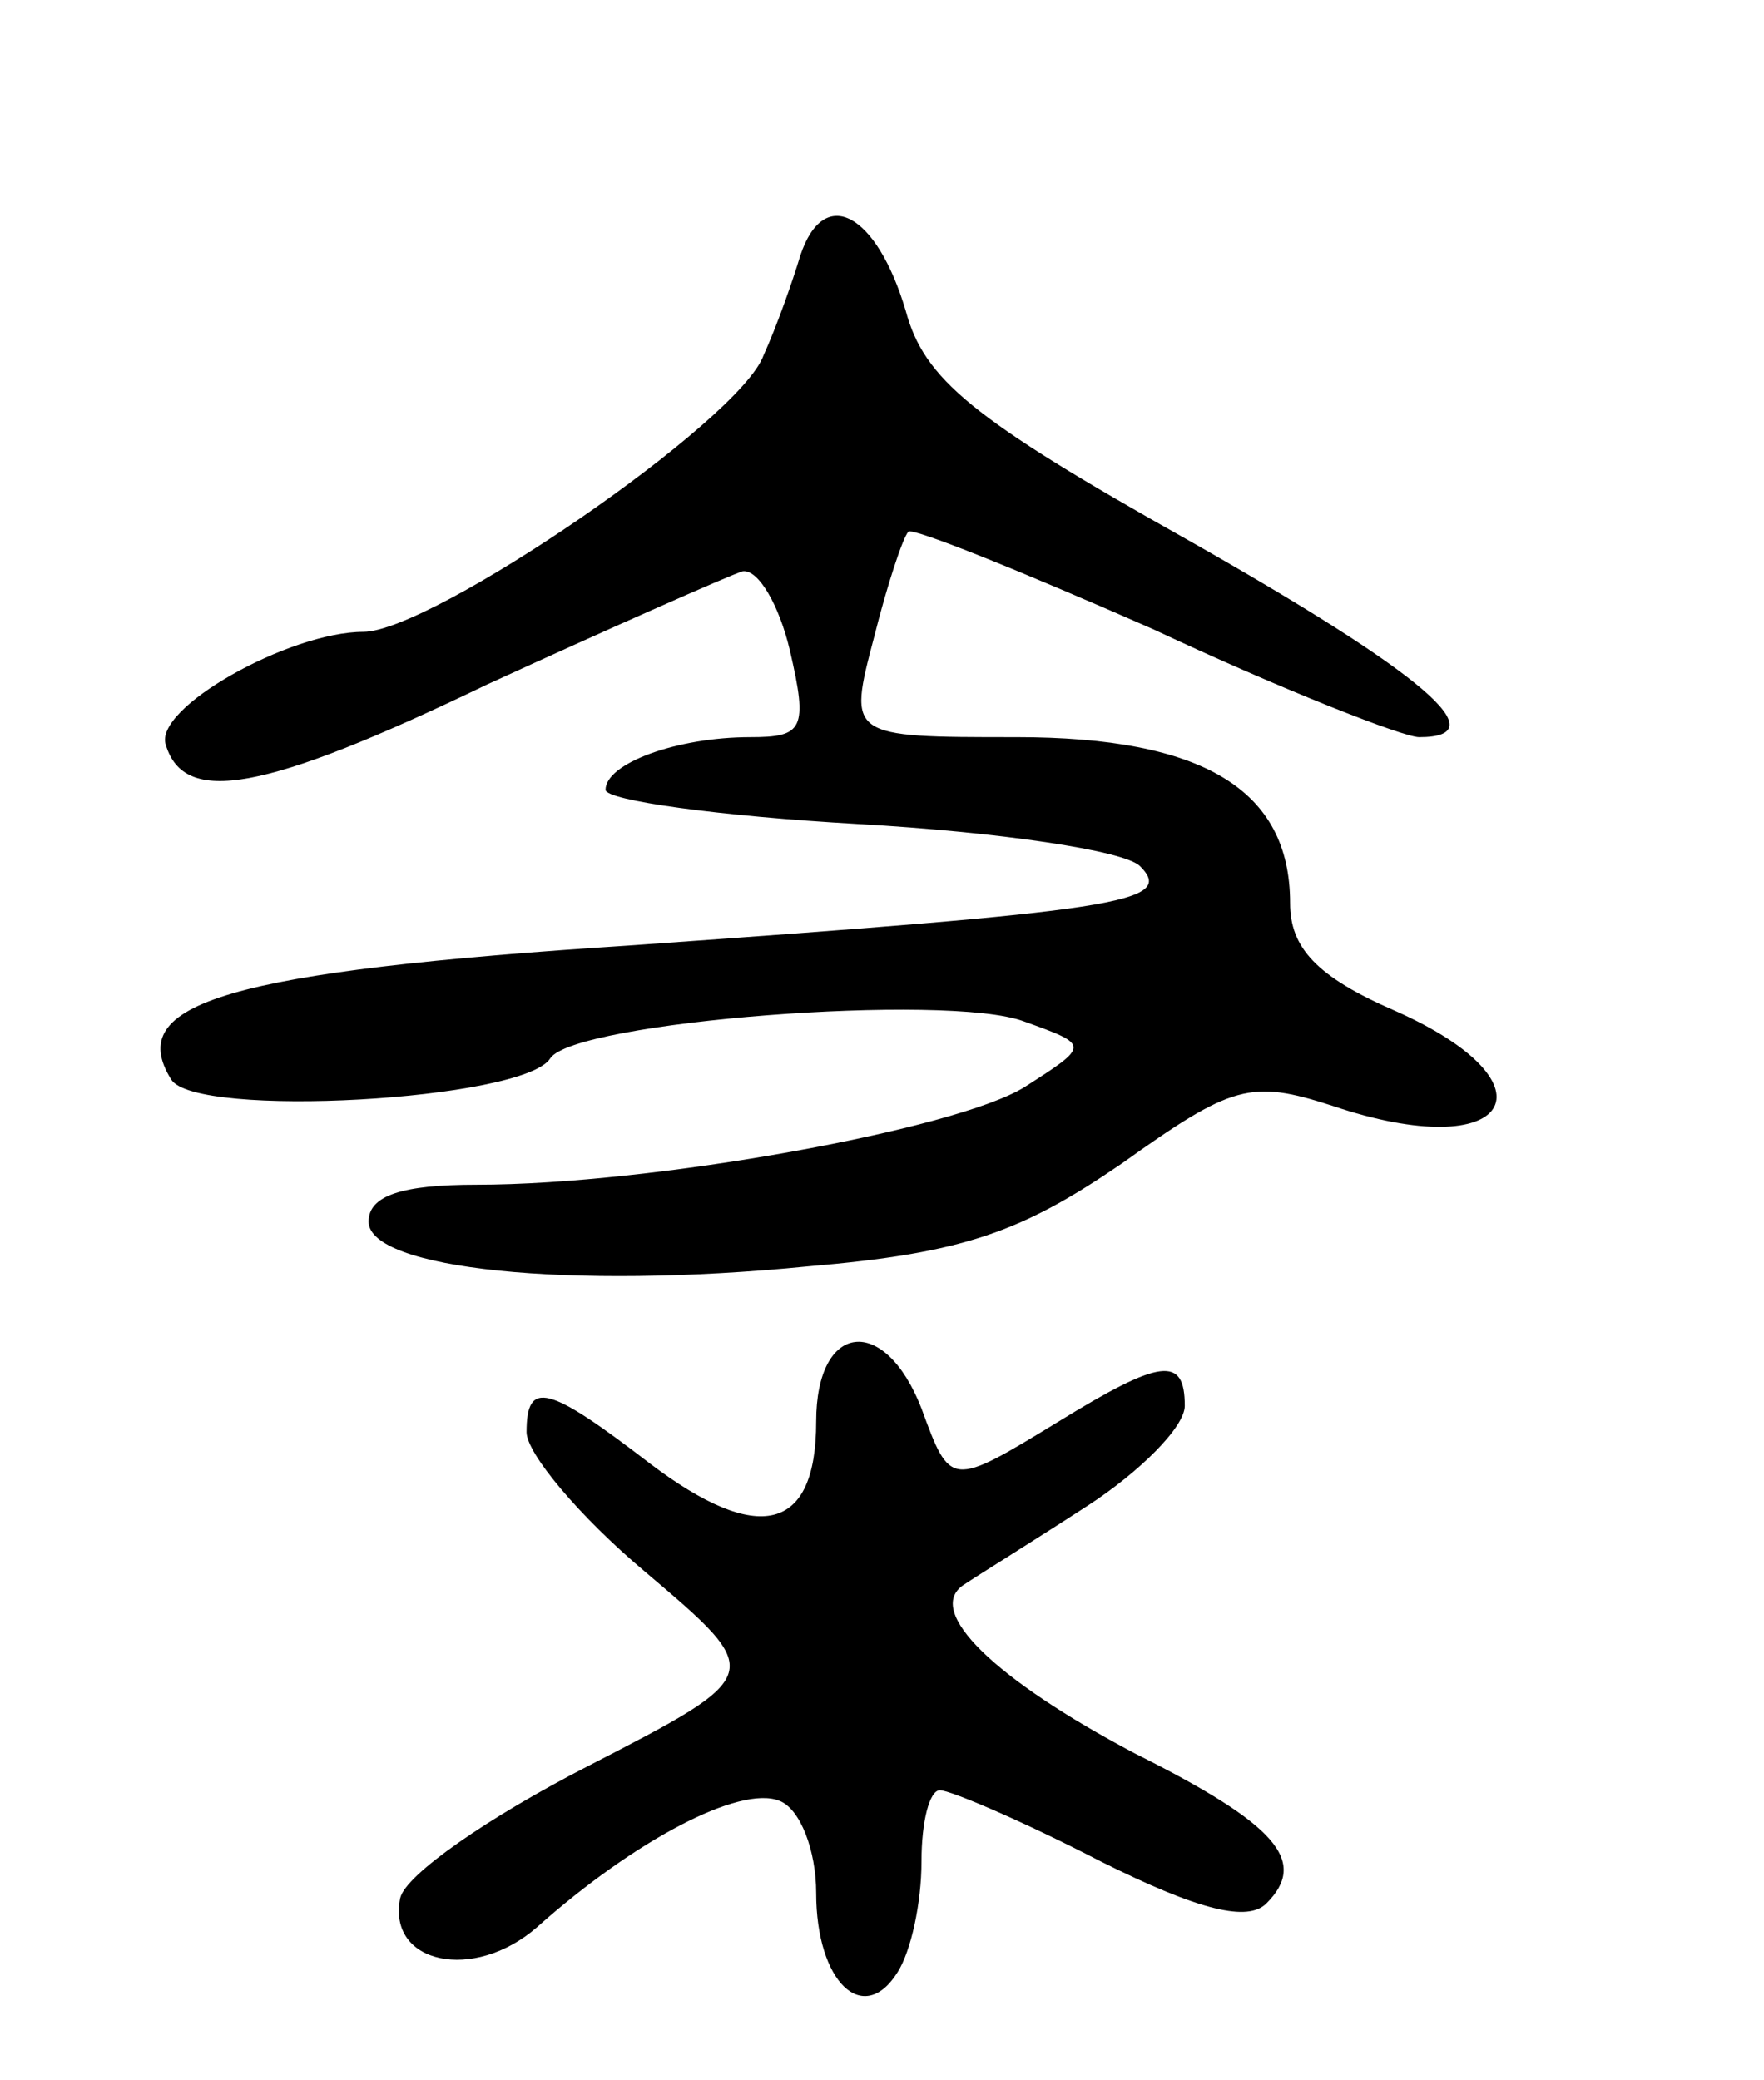
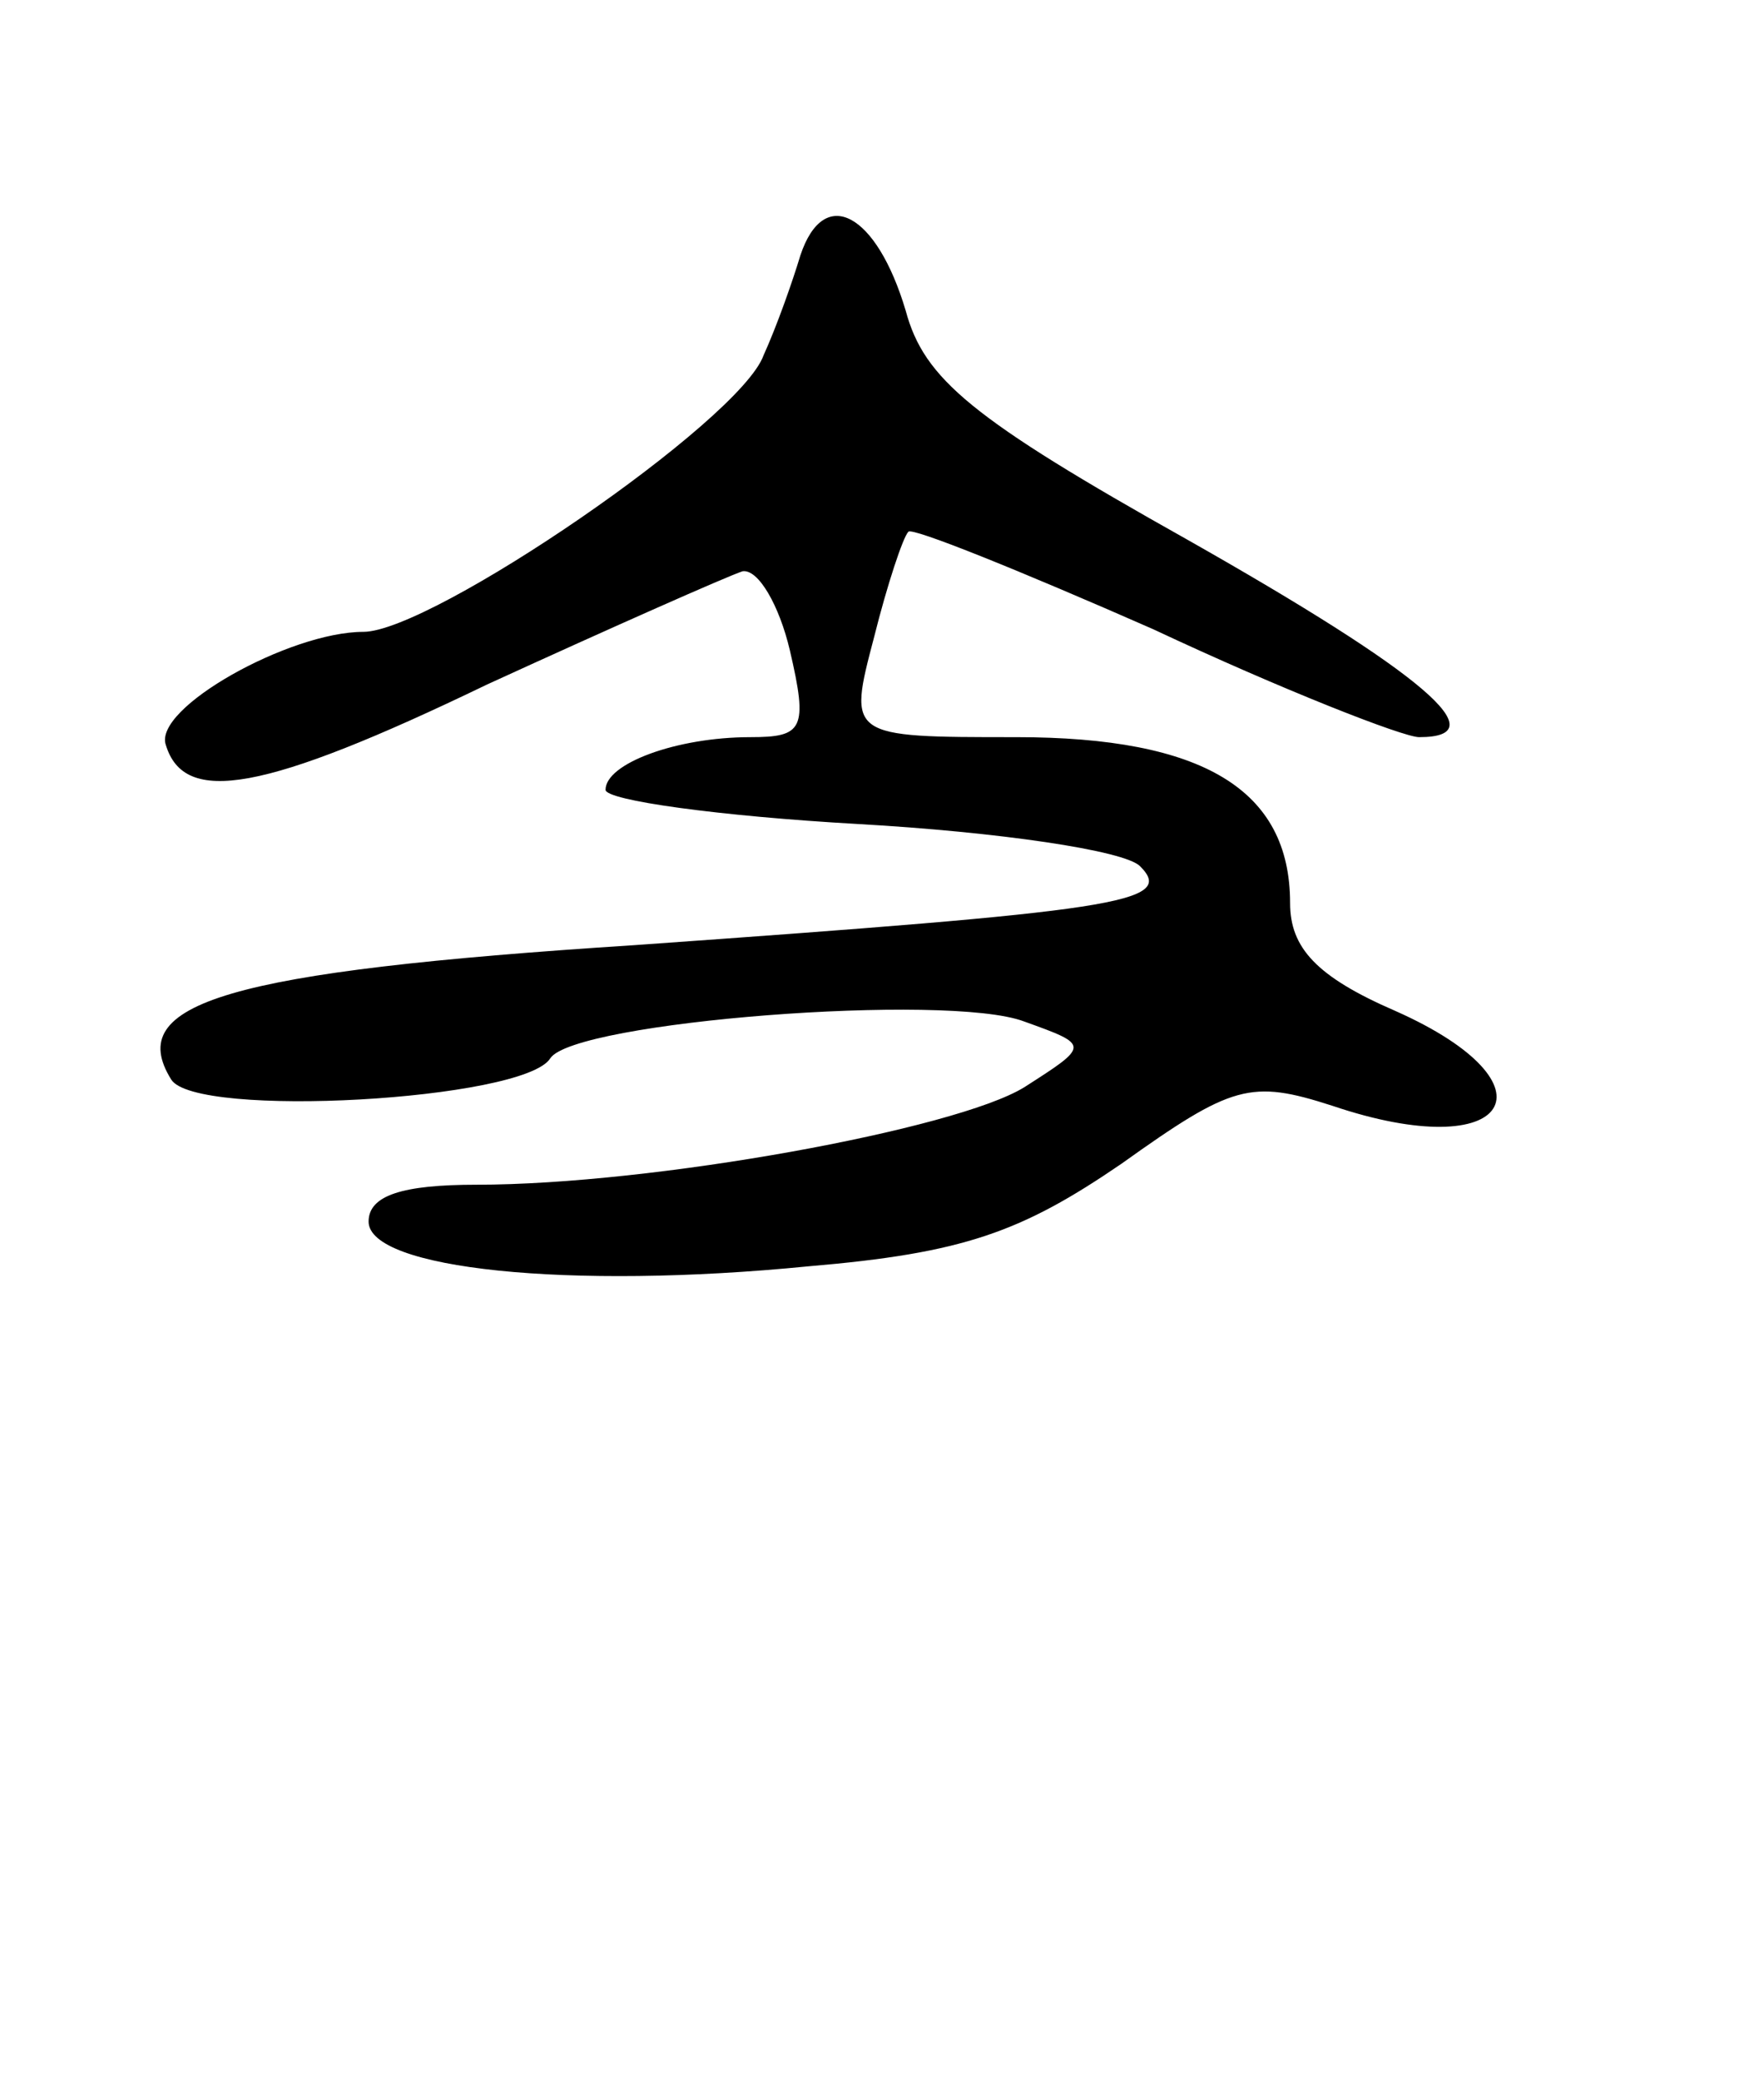
<svg xmlns="http://www.w3.org/2000/svg" version="1.0" width="67" height="79" viewBox="0 0 67 79">
  <g transform="translate(0,79) scale(0.1,-0.1)">
    <path d="M304 693 c-3 -10 -9 -27 -14 -38 -9 -25 -126 -105 -152 -105 -28 0 -80 -29 -75 -43 7 -23 37 -18 122 23 48 22 91 41 97 43 6 1 14 -13 18 -30 7 -30 5 -33 -15 -33 -28 0 -55 -10 -55 -20 0 -4 43 -10 96 -13 53 -3 101 -10 107 -16 14 -14 -9 -17 -192 -30 -155 -10 -194 -22 -176 -51 9 -15 134 -8 144 8 9 14 151 25 180 14 25 -9 25 -9 0 -25 -26 -16 -141 -37 -208 -37 -28 0 -41 -4 -41 -14 0 -18 76 -26 167 -17 59 5 81 13 119 39 42 30 49 32 80 22 68 -23 87 8 24 36 -30 13 -40 24 -40 41 0 43 -33 63 -104 63 -64 0 -64 0 -54 38 5 20 11 38 13 40 1 2 43 -15 93 -37 49 -23 95 -41 101 -41 30 0 2 24 -88 75 -82 46 -100 61 -107 87 -11 37 -31 48 -40 21z" />
-     <path d="M310 250 c0 -42 -22 -47 -63 -16 -39 30 -47 32 -47 12 0 -8 20 -32 45 -53 46 -39 46 -39 -22 -74 -37 -19 -69 -41 -71 -50 -5 -25 28 -32 52 -11 37 33 77 54 92 48 8 -3 14 -19 14 -35 0 -34 18 -51 31 -30 5 8 9 26 9 42 0 15 3 27 7 27 4 0 32 -12 61 -27 38 -19 56 -23 63 -16 16 16 4 30 -50 57 -53 28 -80 54 -65 64 6 4 27 17 47 30 20 13 37 30 37 38 0 19 -9 18 -48 -6 -41 -25 -41 -25 -52 5 -14 36 -40 33 -40 -5z" />
  </g>
</svg>